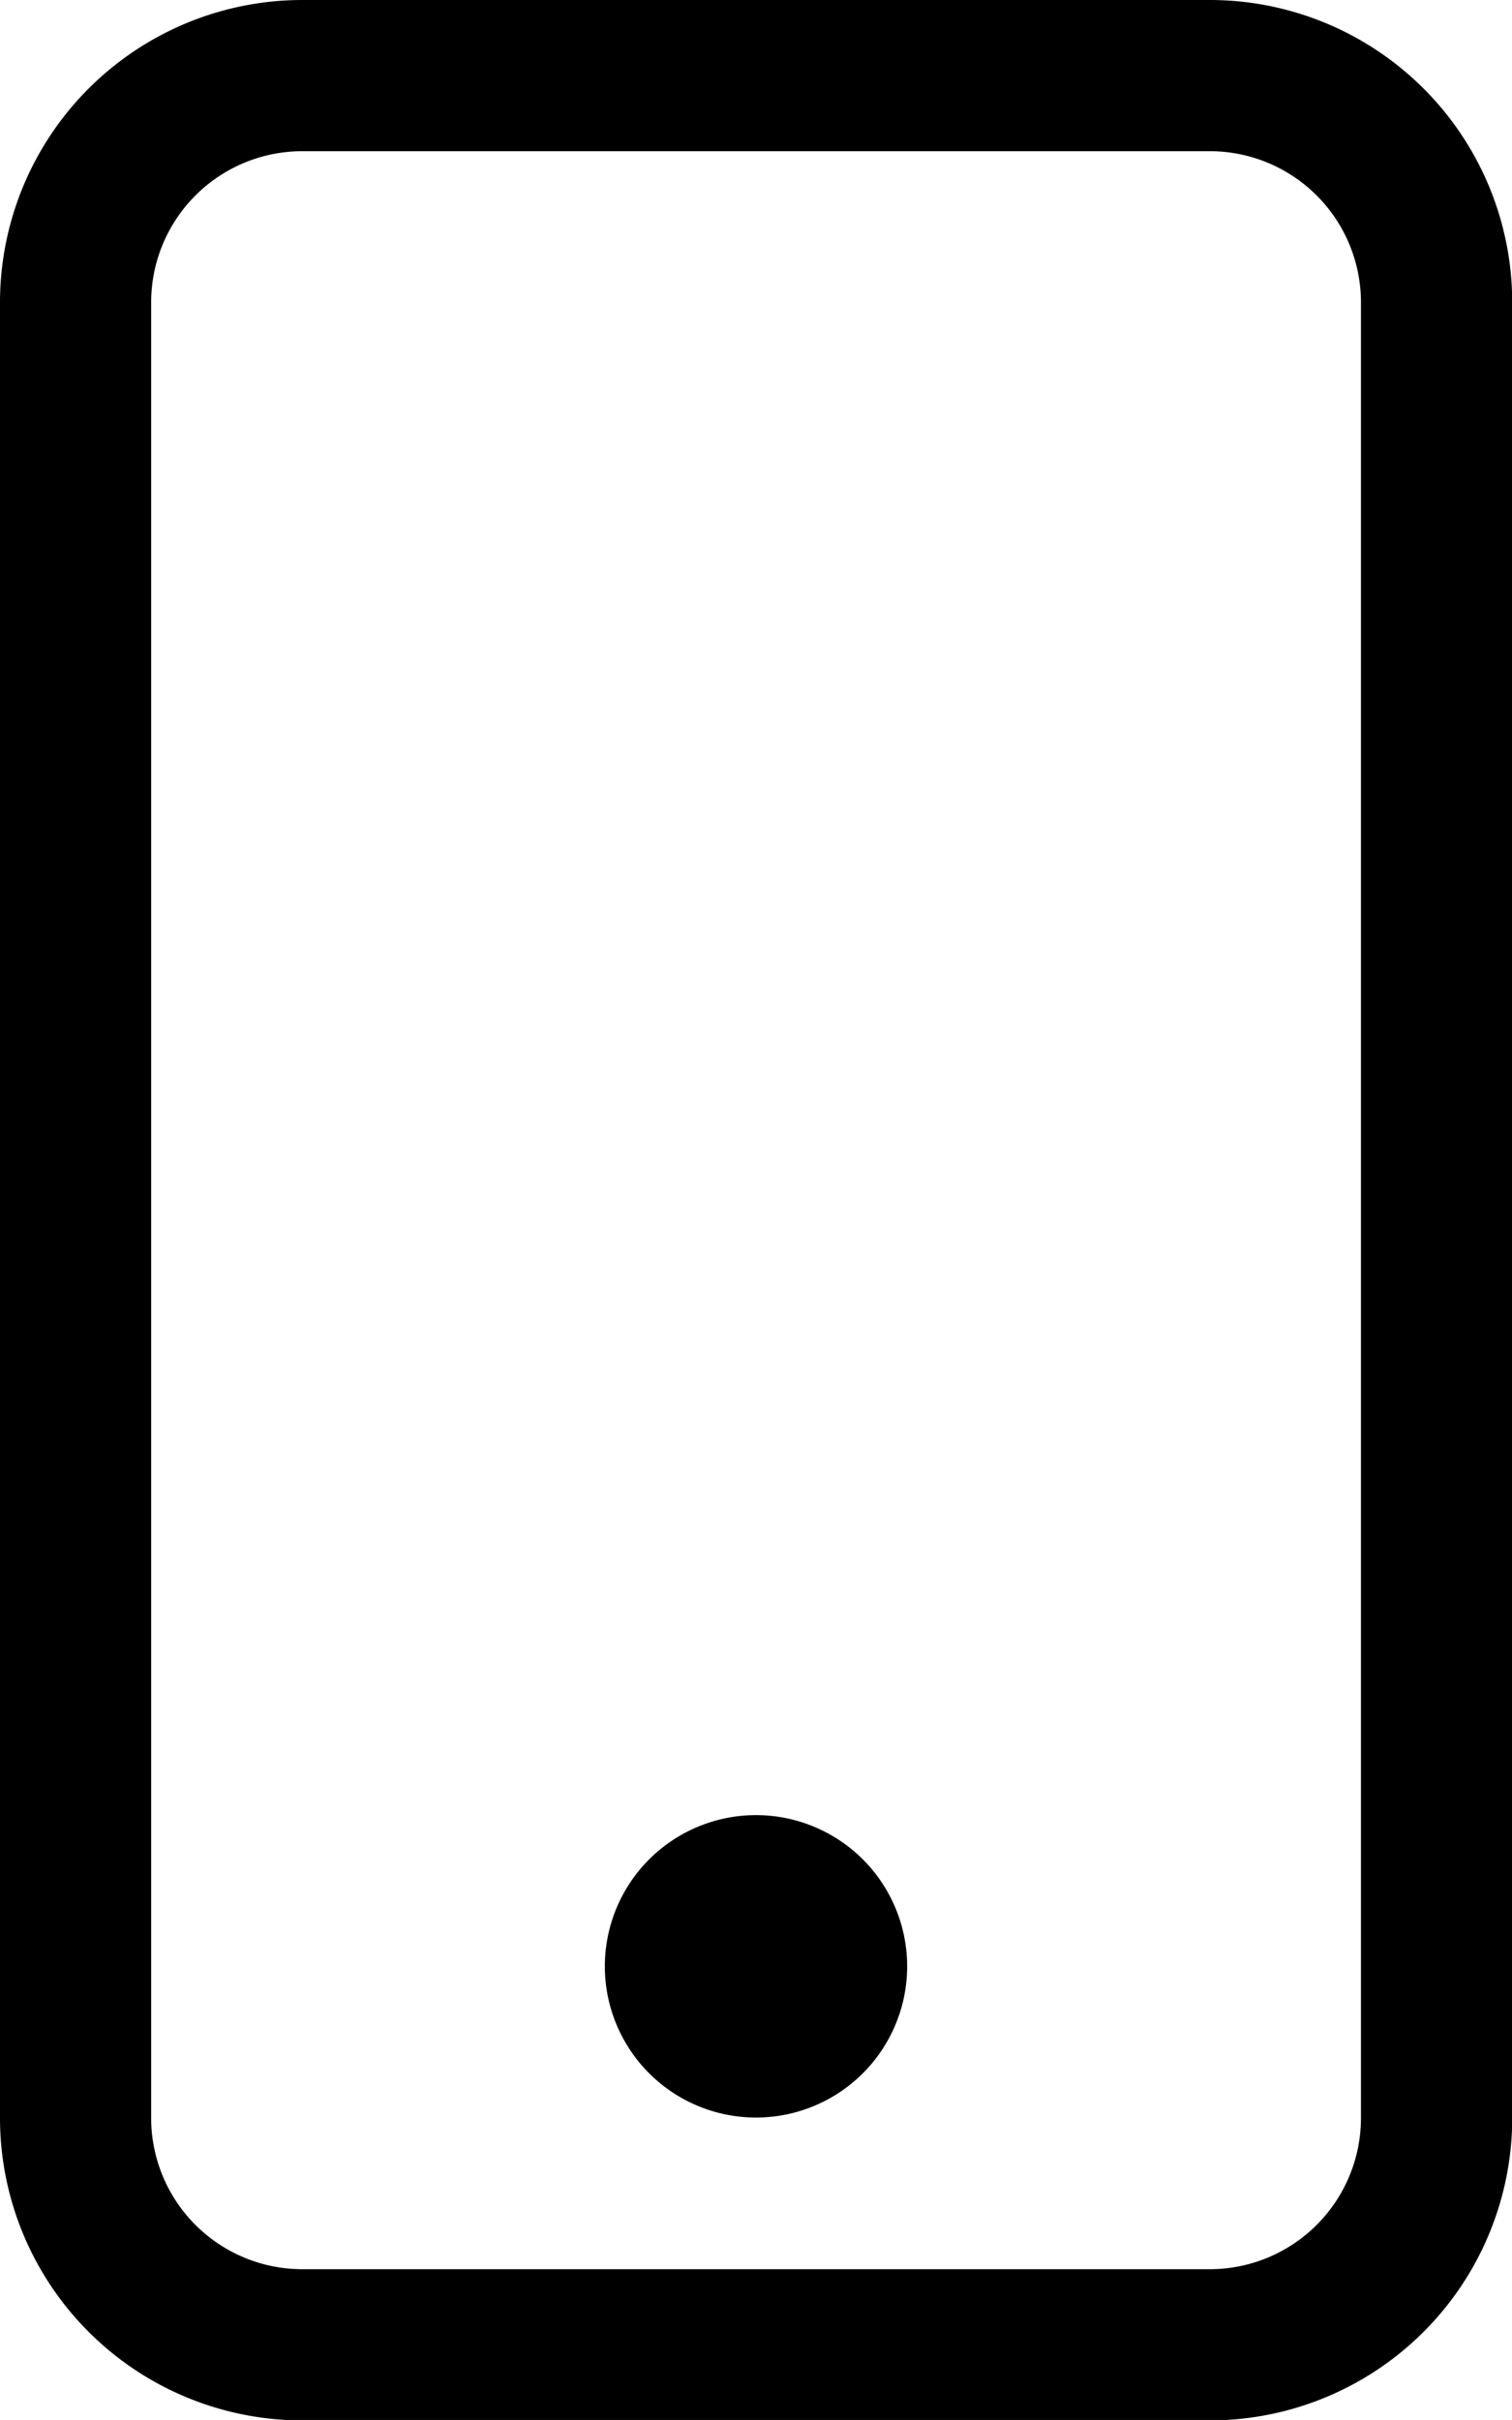
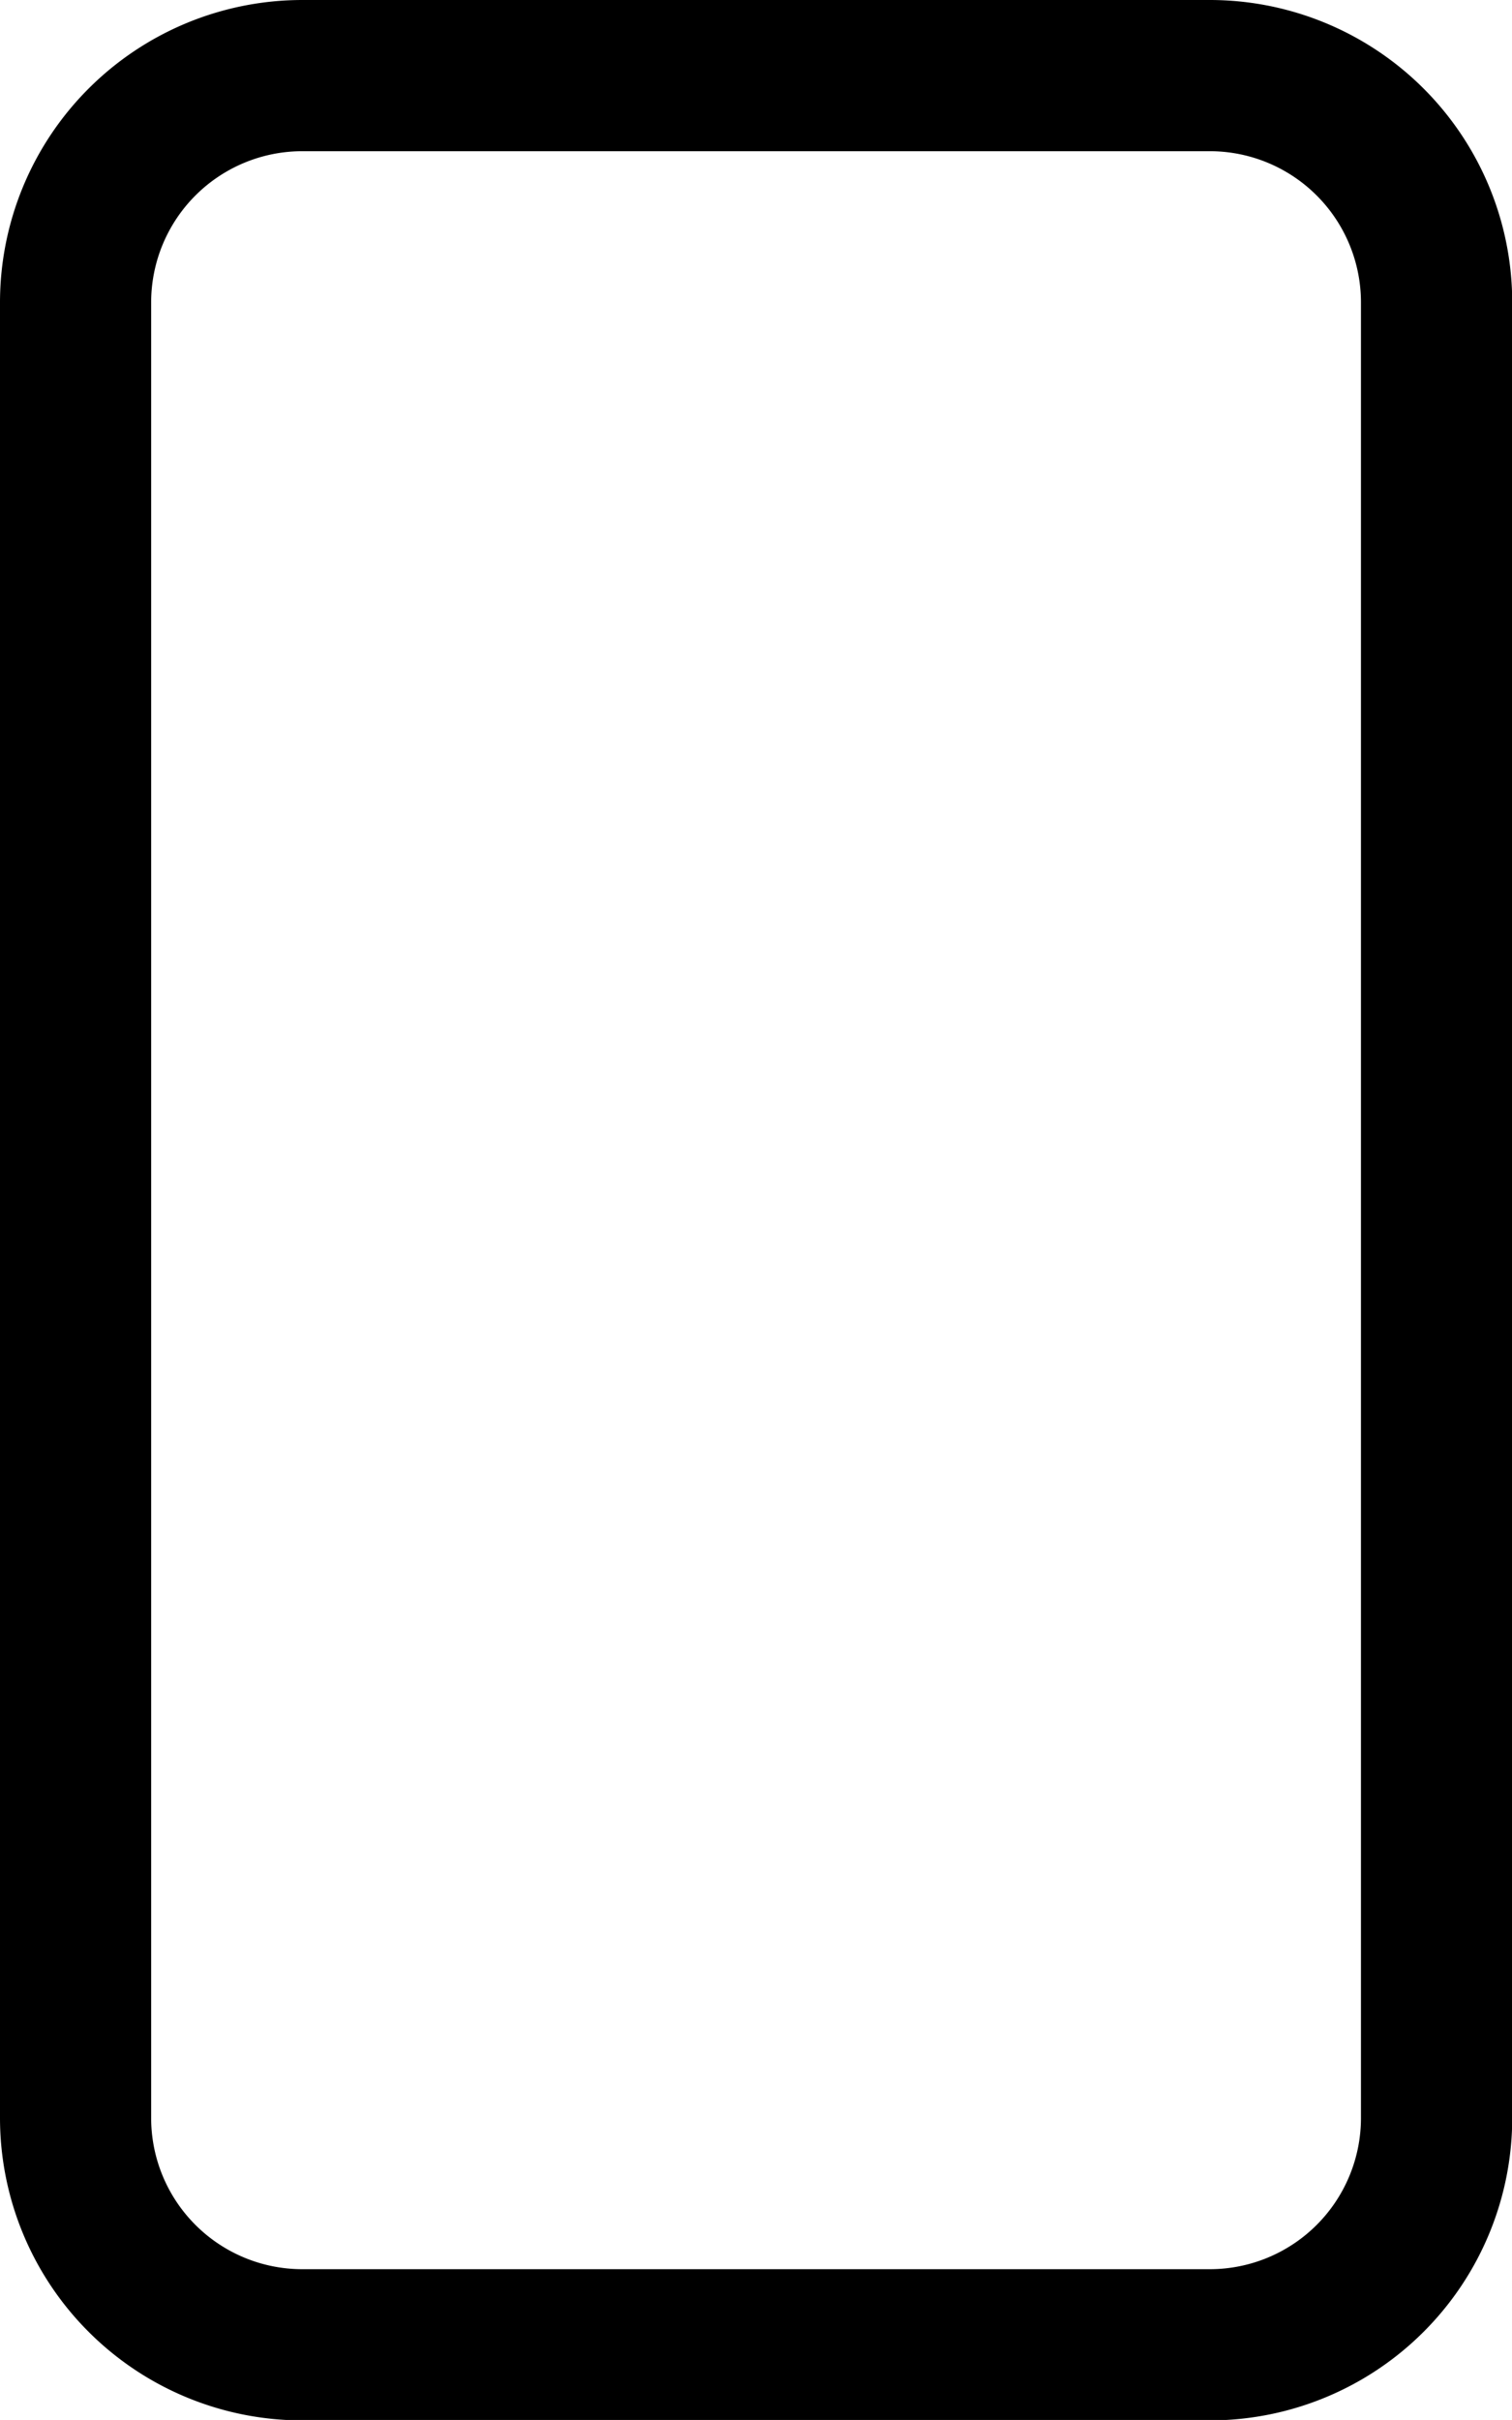
<svg xmlns="http://www.w3.org/2000/svg" width="13.664" height="21.862" viewBox="0 0 13.664 21.862">
  <path d="M17.681,1.366h-8.2A1.366,1.366,0,0,0,8.116,2.733v16.4A1.366,1.366,0,0,0,9.483,20.5h8.2a1.366,1.366,0,0,0,1.366-1.366V2.733A1.366,1.366,0,0,0,17.681,1.366ZM9.483,0A2.733,2.733,0,0,0,6.75,2.733v16.4a2.733,2.733,0,0,0,2.733,2.733h8.2a2.733,2.733,0,0,0,2.733-2.733V2.733A2.733,2.733,0,0,0,17.681,0Z" transform="translate(-6.75)" fill-rule="evenodd" />
-   <path d="M17.116,29.733a1.366,1.366,0,1,0-1.366-1.366A1.366,1.366,0,0,0,17.116,29.733Z" transform="translate(-10.284 -10.603)" fill-rule="evenodd" />
</svg>